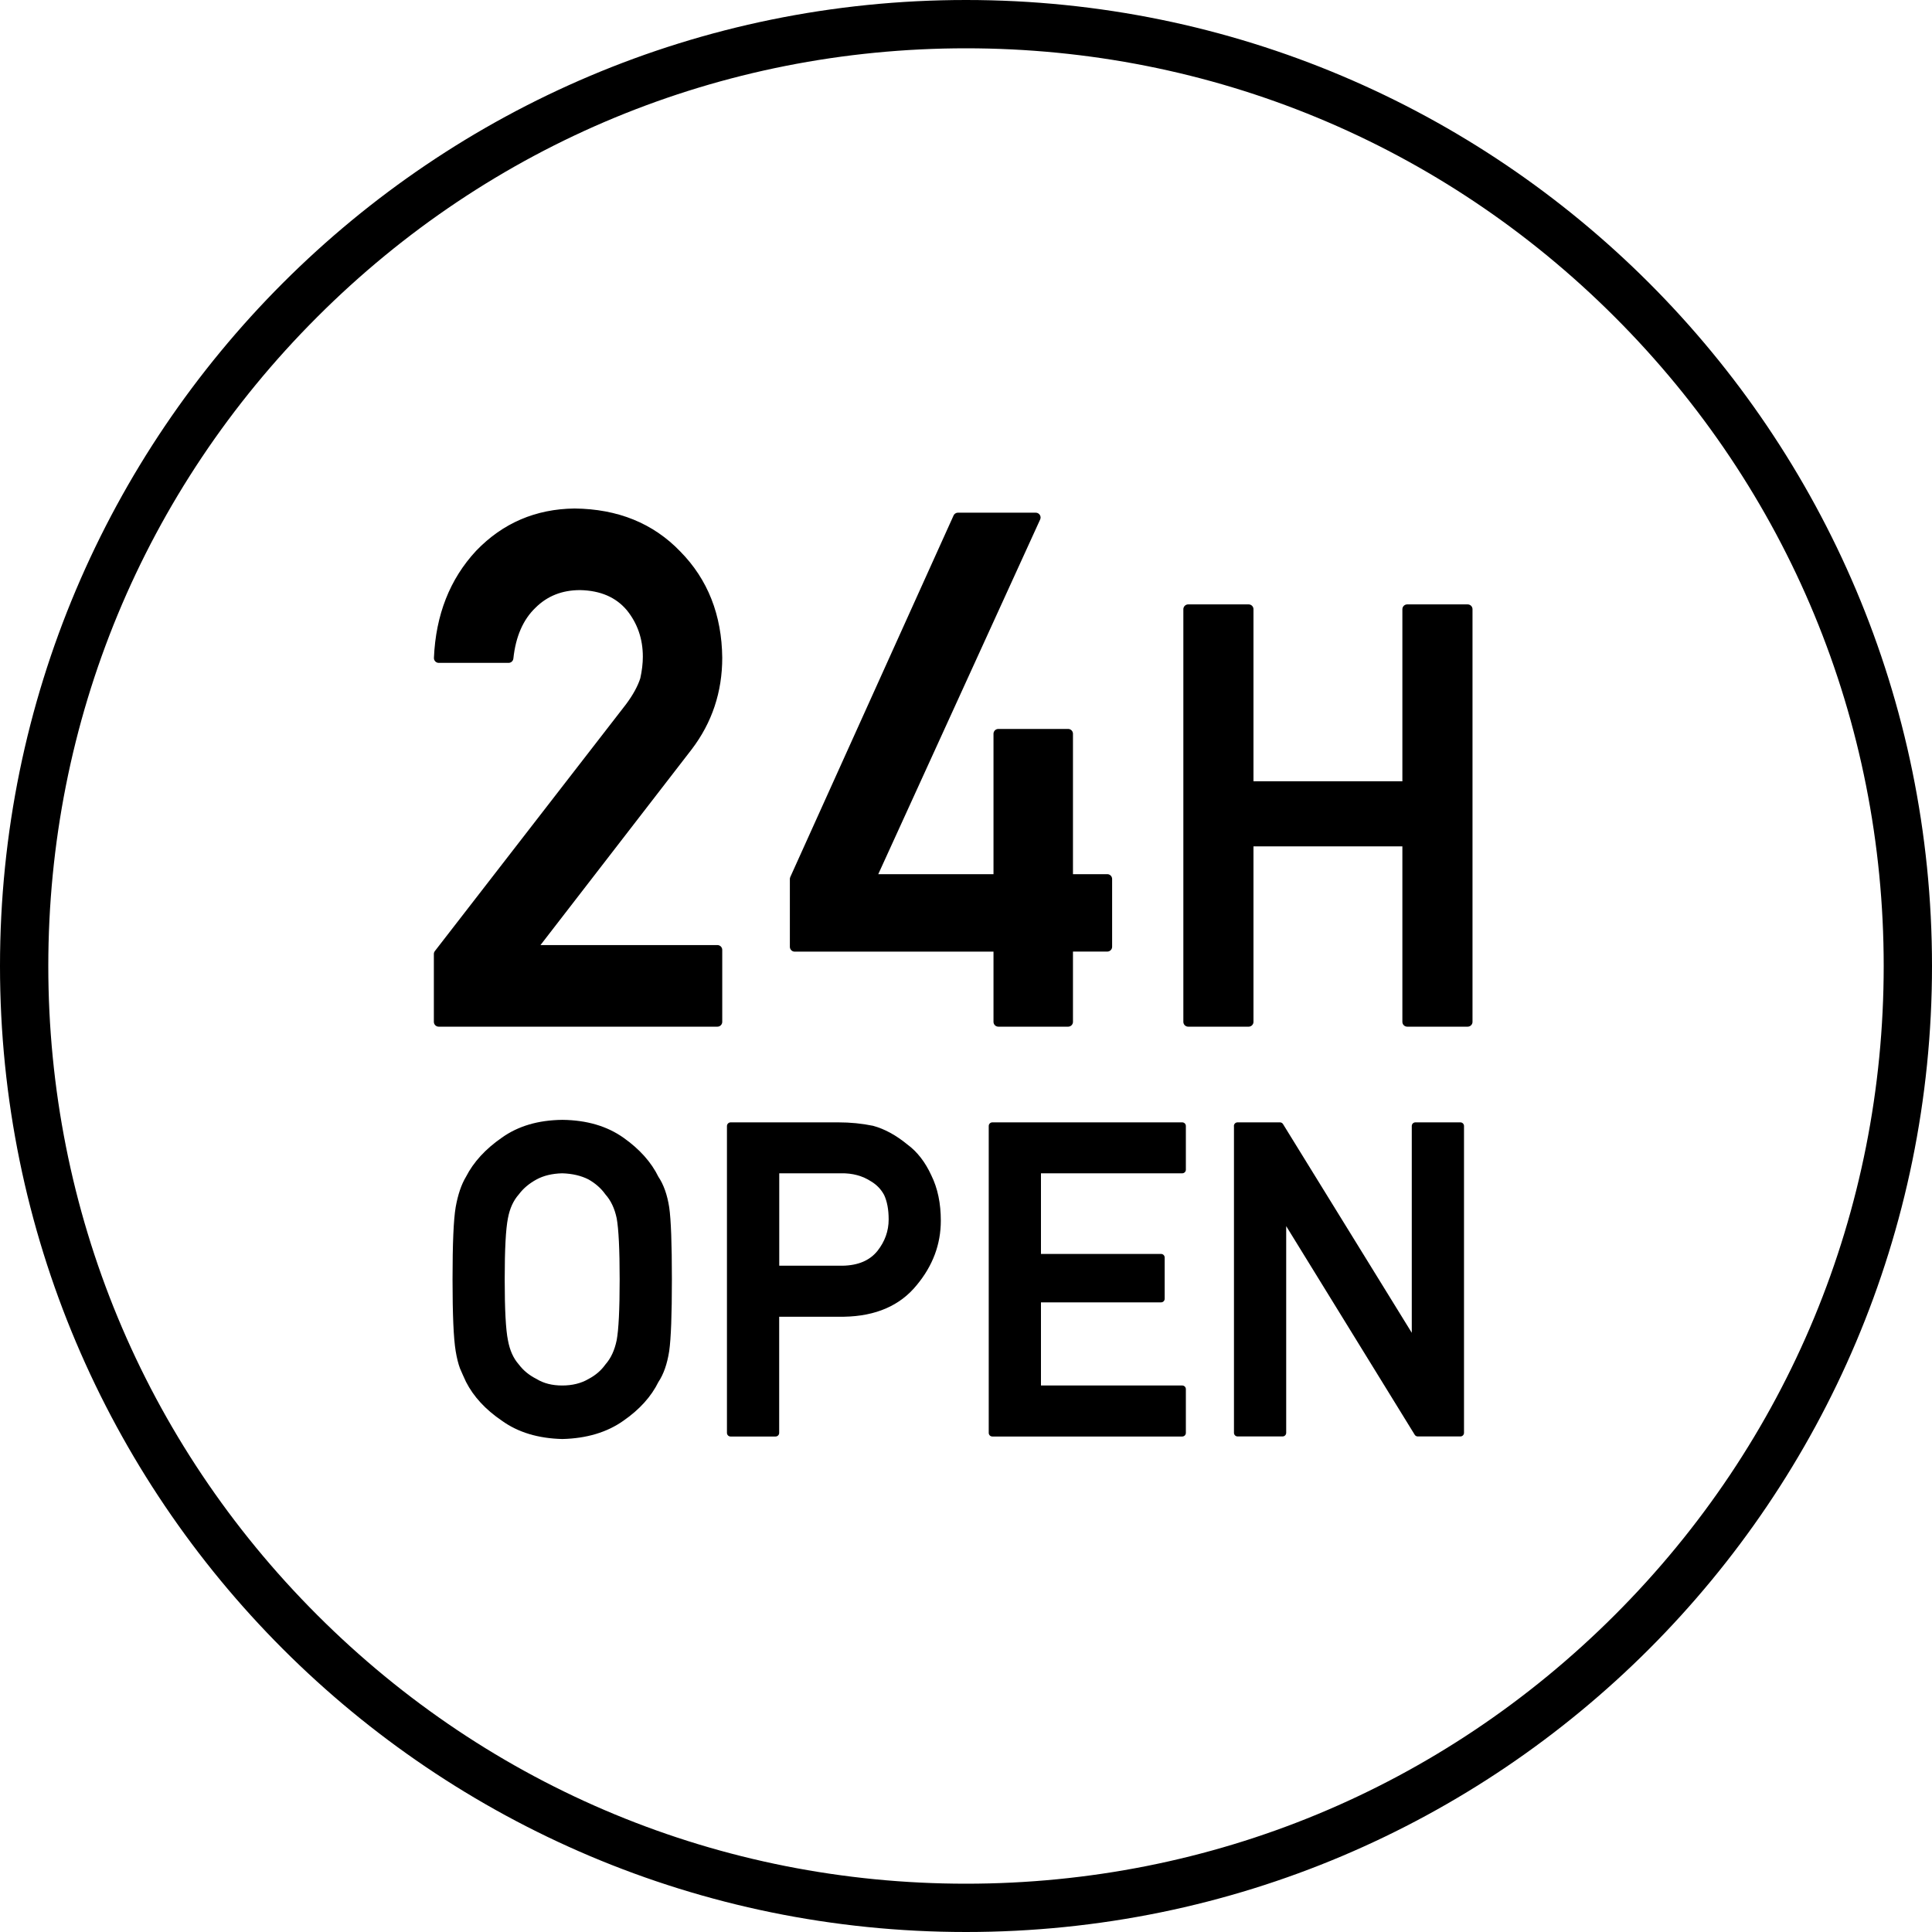
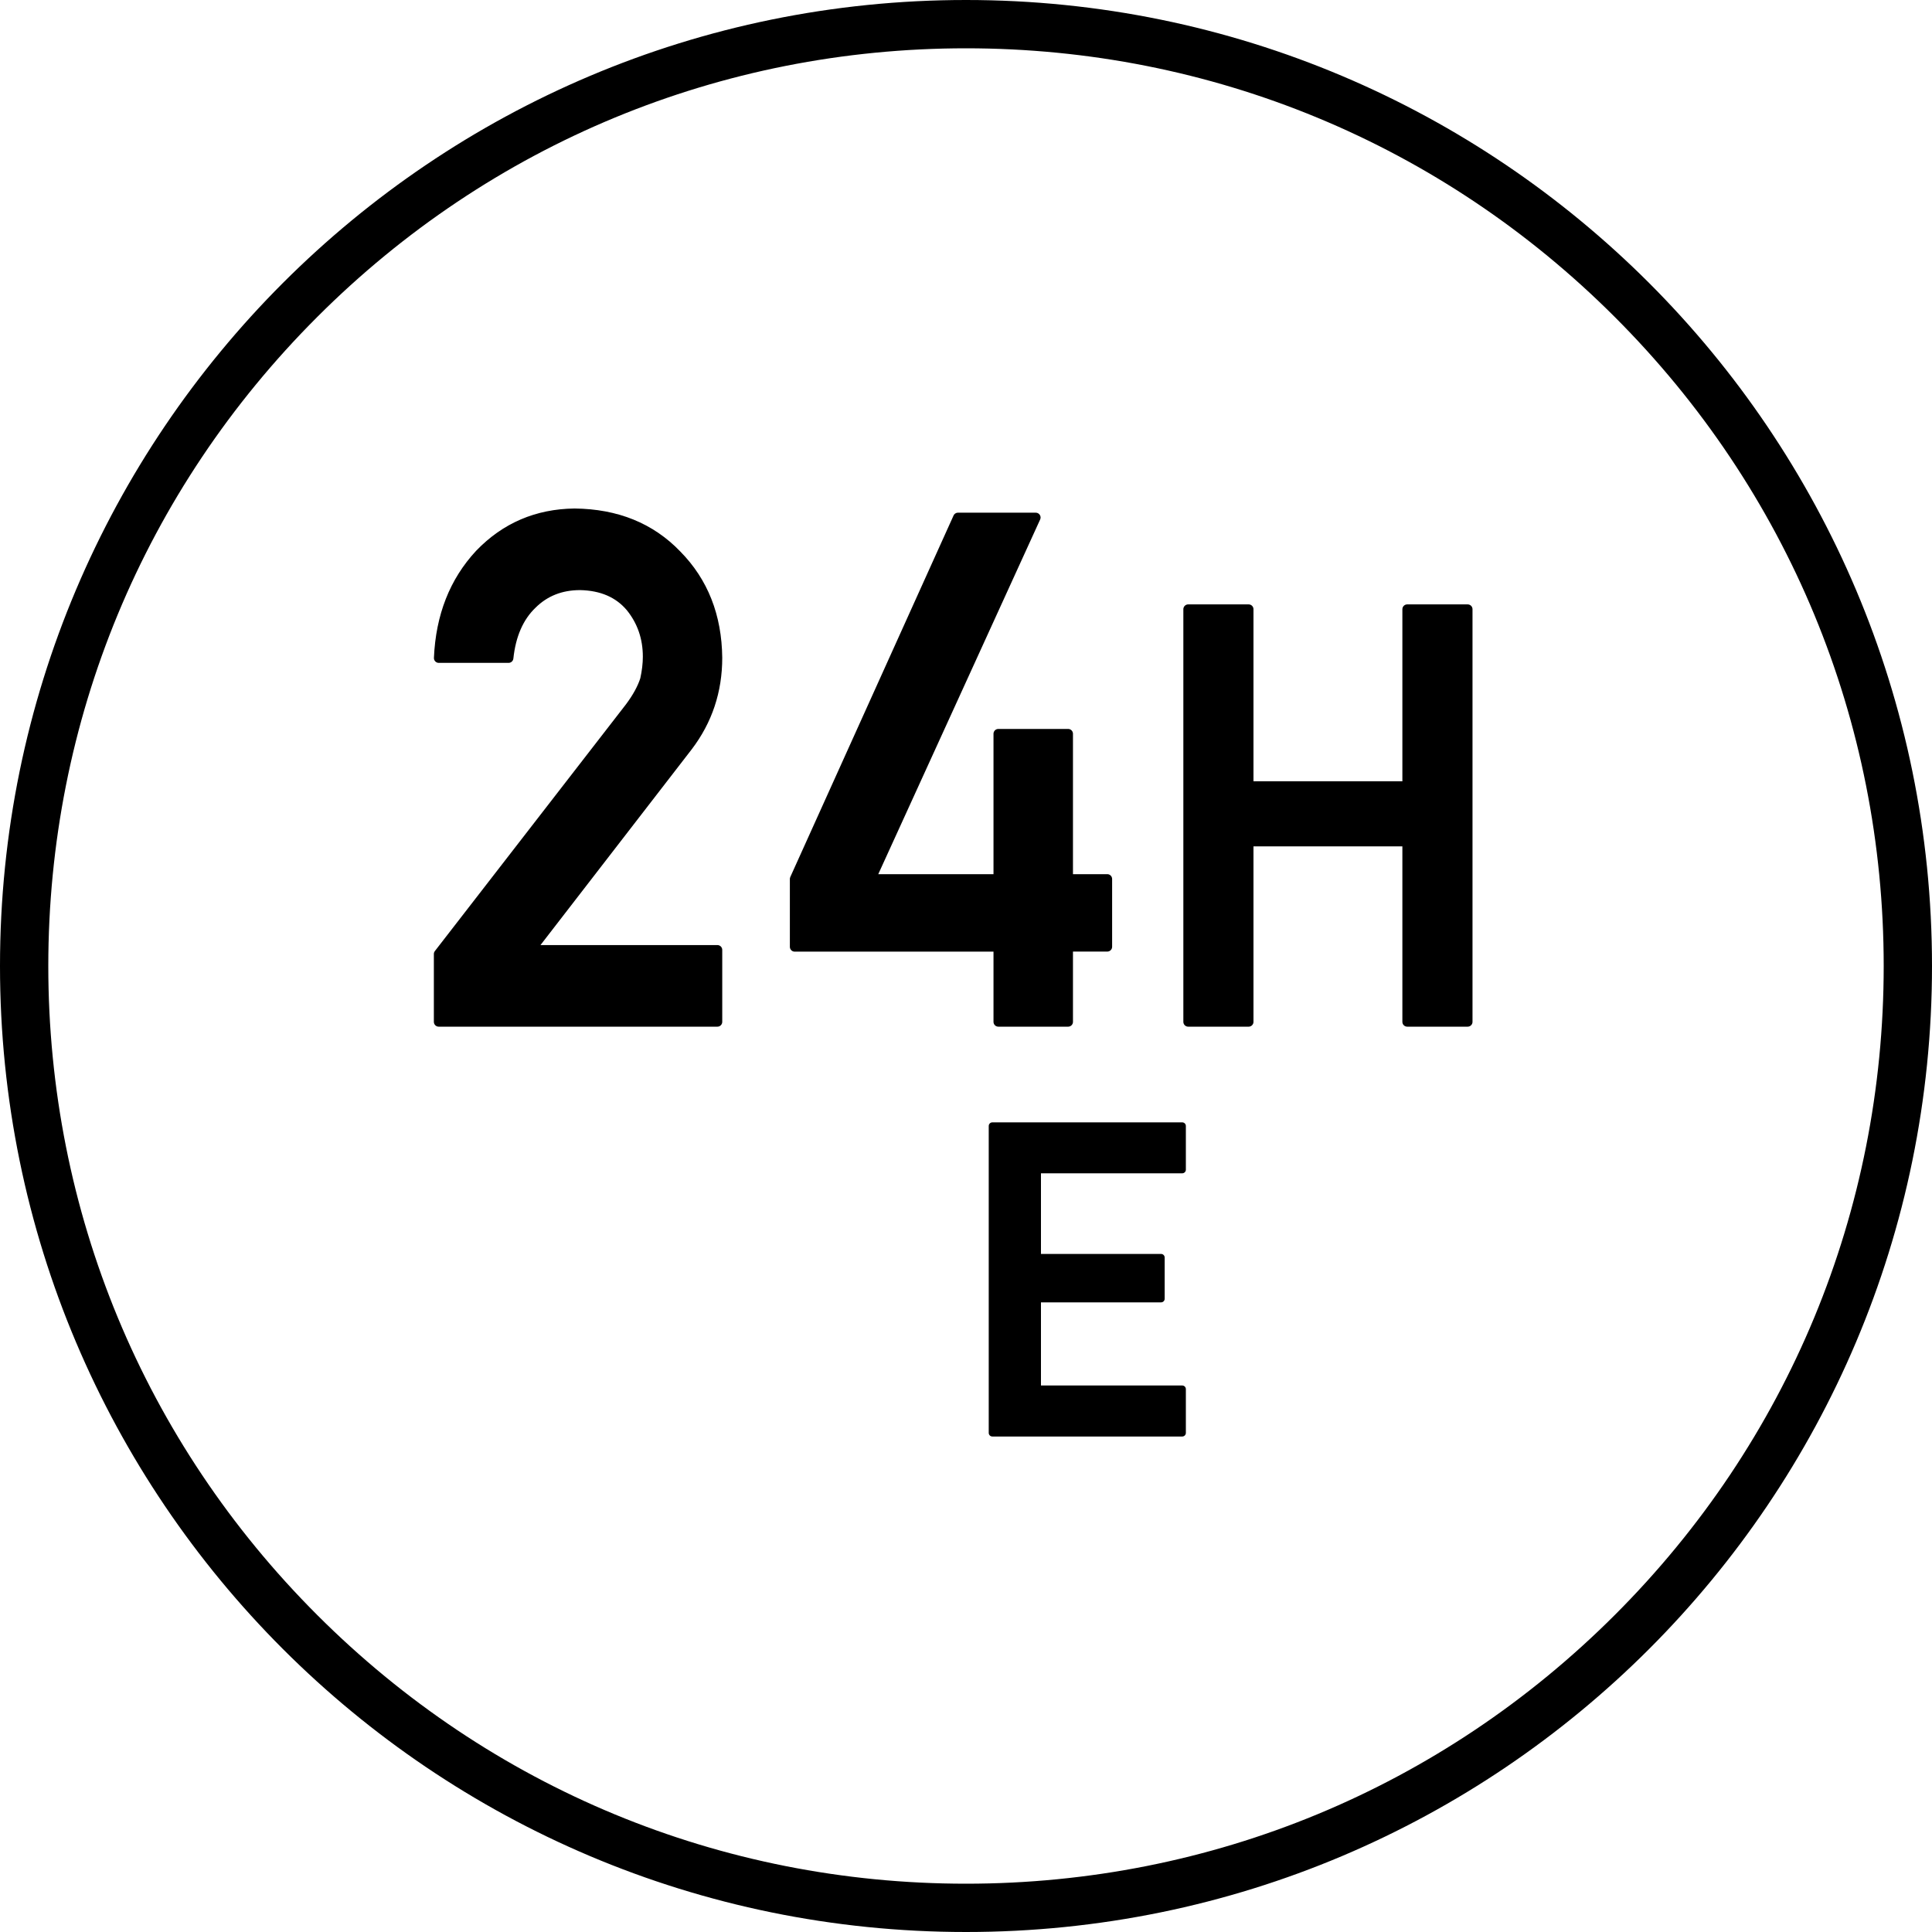
<svg xmlns="http://www.w3.org/2000/svg" id="ART_WORK" version="1.1" viewBox="0 0 300 300">
  <defs>
    <style>
      .st0 {
        stroke-width: 1.12px;
      }

      .st0, .st1 {
        stroke: #000;
        stroke-linejoin: round;
      }

      .st1 {
        stroke-width: 1.5px;
      }
    </style>
  </defs>
  <g>
    <path class="st1" d="M68.12,148.14l29.68-38.32c1.15-1.54,1.93-2.98,2.35-4.3.28-1.26.42-2.44.42-3.55,0-2.94-.89-5.51-2.66-7.7-1.85-2.19-4.45-3.32-7.83-3.39-2.99,0-5.48.99-7.46,2.96-2.05,1.97-3.27,4.76-3.65,8.34h-10.84c.28-6.51,2.4-11.89,6.35-16.14,3.99-4.15,8.91-6.26,14.74-6.33,6.53.07,11.82,2.22,15.88,6.45,4.13,4.19,6.23,9.52,6.3,15.97,0,5.16-1.53,9.75-4.58,13.76l-24.42,31.61h29v11.17h-43.28v-10.53Z" />
    <path class="st1" d="M123.4,136.49l25.35-56.13h12.08l-25.62,56.13h19.81v-22.55h10.84v22.55h6.08v10.52h-6.08v11.66h-10.84v-11.65h-31.62v-10.52Z" />
    <path class="st1" d="M218.51,130.67h-24.62v28h-9.39v-64.07h9.39v27.47h24.62v-27.47h9.39v64.07h-9.39v-28Z" />
  </g>
  <g>
-     <path class="st0" d="M70.83,198.67c0-5.55.16-9.26.48-11.14.34-1.88.85-3.4,1.55-4.55,1.12-2.19,2.91-4.15,5.38-5.86,2.43-1.74,5.45-2.63,9.08-2.67,3.67.04,6.73.94,9.18,2.68,2.43,1.72,4.18,3.68,5.25,5.88.78,1.15,1.32,2.67,1.61,4.54.27,1.87.41,5.58.41,11.11s-.14,9.13-.41,11.05c-.3,1.92-.83,3.45-1.61,4.61-1.08,2.2-2.83,4.14-5.25,5.82-2.45,1.74-5.51,2.66-9.18,2.75-3.63-.09-6.66-1-9.08-2.75-2.47-1.68-4.26-3.62-5.38-5.82-.34-.72-.64-1.41-.92-2.06-.25-.68-.46-1.53-.63-2.55-.32-1.92-.48-5.6-.48-11.05ZM77.81,198.67c0,4.69.17,7.87.51,9.53.3,1.66.9,3,1.81,4.03.74.98,1.71,1.78,2.92,2.39,1.18.72,2.6,1.08,4.25,1.08s3.12-.36,4.35-1.08c1.16-.61,2.09-1.41,2.79-2.39.91-1.03,1.53-2.37,1.87-4.03.31-1.66.47-4.84.47-9.53s-.16-7.89-.47-9.6c-.34-1.62-.96-2.94-1.87-3.96-.7-.98-1.63-1.8-2.79-2.46-1.23-.63-2.68-.97-4.35-1.02-1.65.04-3.06.38-4.25,1.02-1.21.66-2.18,1.47-2.92,2.46-.91,1.03-1.51,2.35-1.81,3.96-.34,1.7-.51,4.9-.51,9.6Z" />
-     <path class="st0" d="M113.45,174.84h16.73c1.82,0,3.57.17,5.26.52,1.69.46,3.4,1.39,5.13,2.81,1.45,1.07,2.63,2.59,3.54,4.58.95,1.92,1.42,4.18,1.42,6.8,0,3.53-1.2,6.74-3.61,9.64-2.47,3.05-6.08,4.62-10.84,4.71h-10.65v18.6h-6.99v-47.65ZM120.44,197.1h10.37c2.6-.04,4.56-.88,5.87-2.5,1.25-1.58,1.87-3.33,1.87-5.25,0-1.6-.25-2.94-.76-4.04-.53-.99-1.27-1.76-2.22-2.33-1.44-.94-3.11-1.39-5.01-1.35h-10.12v15.47Z" />
    <path class="st0" d="M154.09,174.84h29.49v6.79h-22.5v13.64h19.21v6.4h-19.21v14.03h22.5v6.8h-29.49v-47.65Z" />
-     <path class="st0" d="M192.16,174.84h6.59l20.9,33.88h.13v-33.88h6.99v47.65h-6.62l-20.87-33.88h-.12v33.88h-6.99v-47.65Z" />
  </g>
  <path d="M150,7.5c38.06,0,73.85,14.82,100.76,41.74,26.91,26.91,41.74,62.7,41.74,100.76s-14.82,73.85-41.74,100.76c-26.91,26.91-62.7,41.74-100.76,41.74s-73.85-14.82-100.76-41.74c-26.91-26.91-41.74-62.7-41.74-100.76s14.82-73.85,41.74-100.76C76.15,22.32,111.94,7.5,150,7.5M150,0C67.16,0,0,67.16,0,150s67.16,150,150,150,150-67.16,150-150S232.84,0,150,0h0Z" />
</svg>